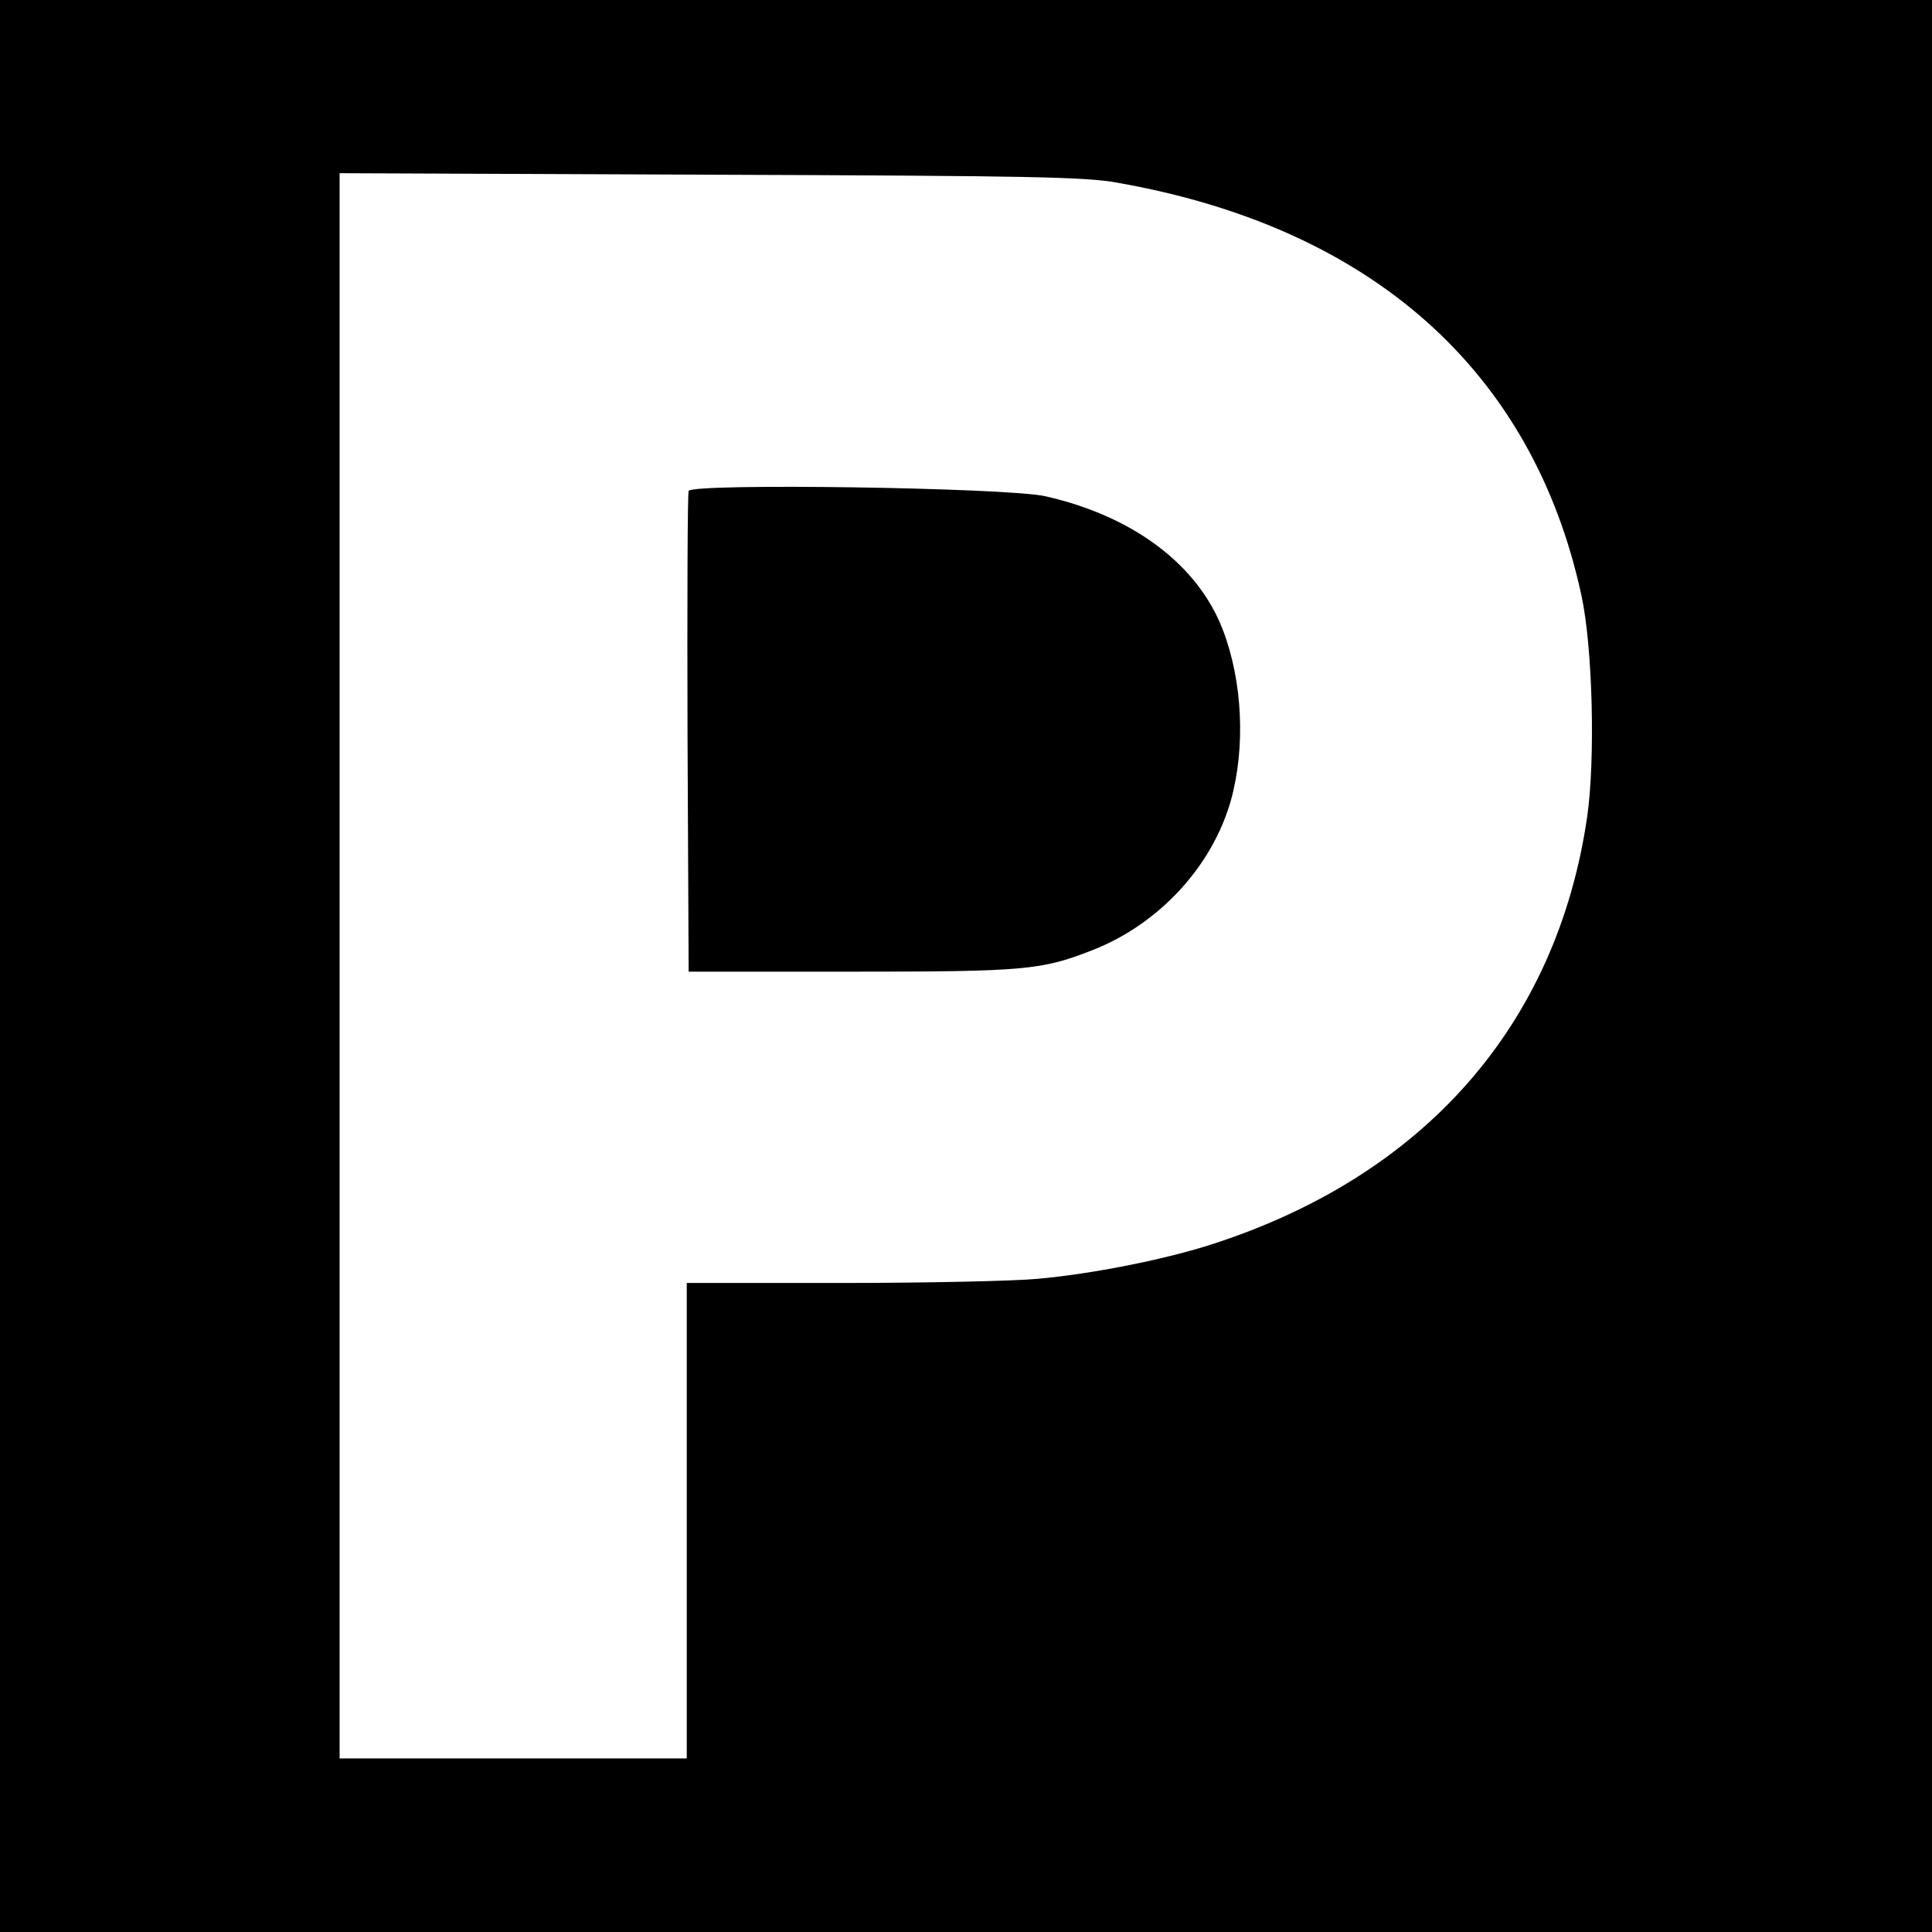
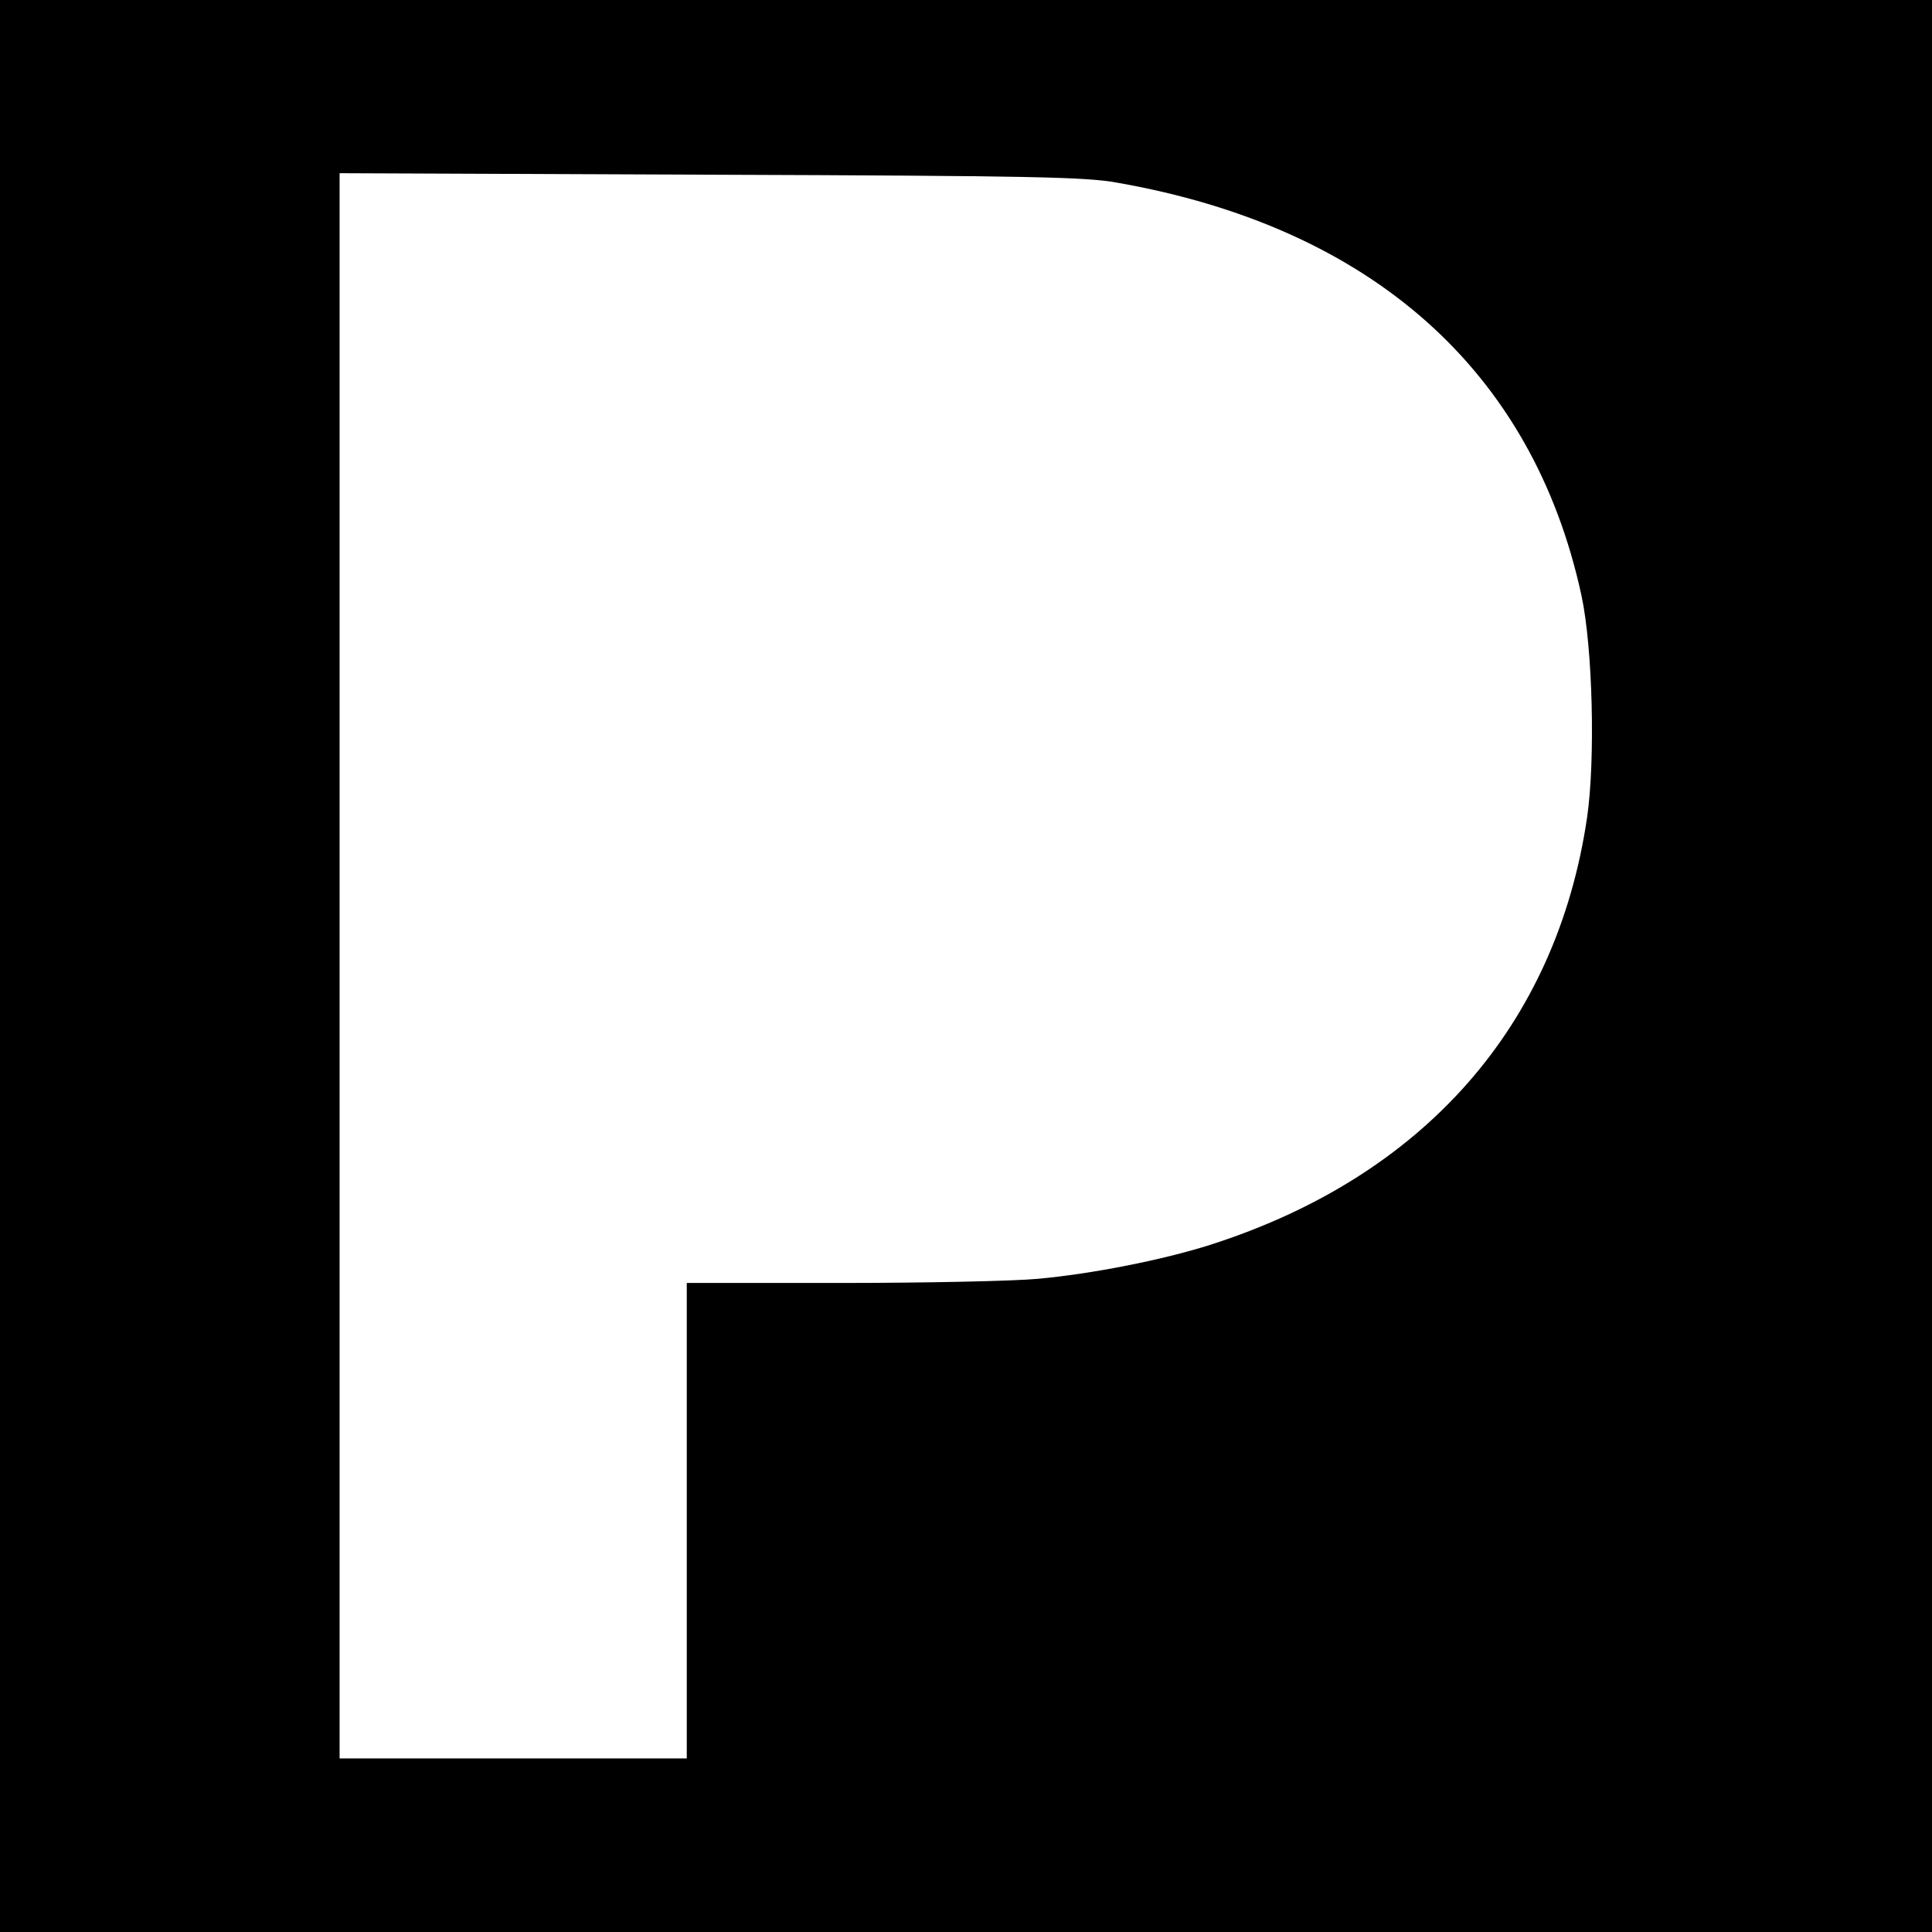
<svg xmlns="http://www.w3.org/2000/svg" version="1.0" width="682.667" height="682.667" viewBox="0 0 512 512">
  <path d="M0 256v256h512V0H0v256zM296 48.4c67.4 11.8 110.2 49.8 123.1 109.4 3 13.9 3.7 43.6 1.5 58.8-8.1 55.2-43.3 95.2-99.9 113.3-12.6 4-31.3 7.7-45.7 9-6.3.6-29.8 1.1-52.2 1.1H182v126H90V45.9l98.3.4c85.7.3 99.4.6 107.7 2.1z" />
-   <path d="M182.5 130.1c-.3.8-.4 29.7-.3 64.4l.3 63h43c46.1 0 50.5-.4 64-5.7 17.7-6.9 31.8-22.3 36.7-39.7 3.9-14 3.1-31.5-2.1-45.1-6.6-17.3-23.7-30.2-47.1-35.5-10.4-2.3-93.7-3.5-94.5-1.4z" />
</svg>